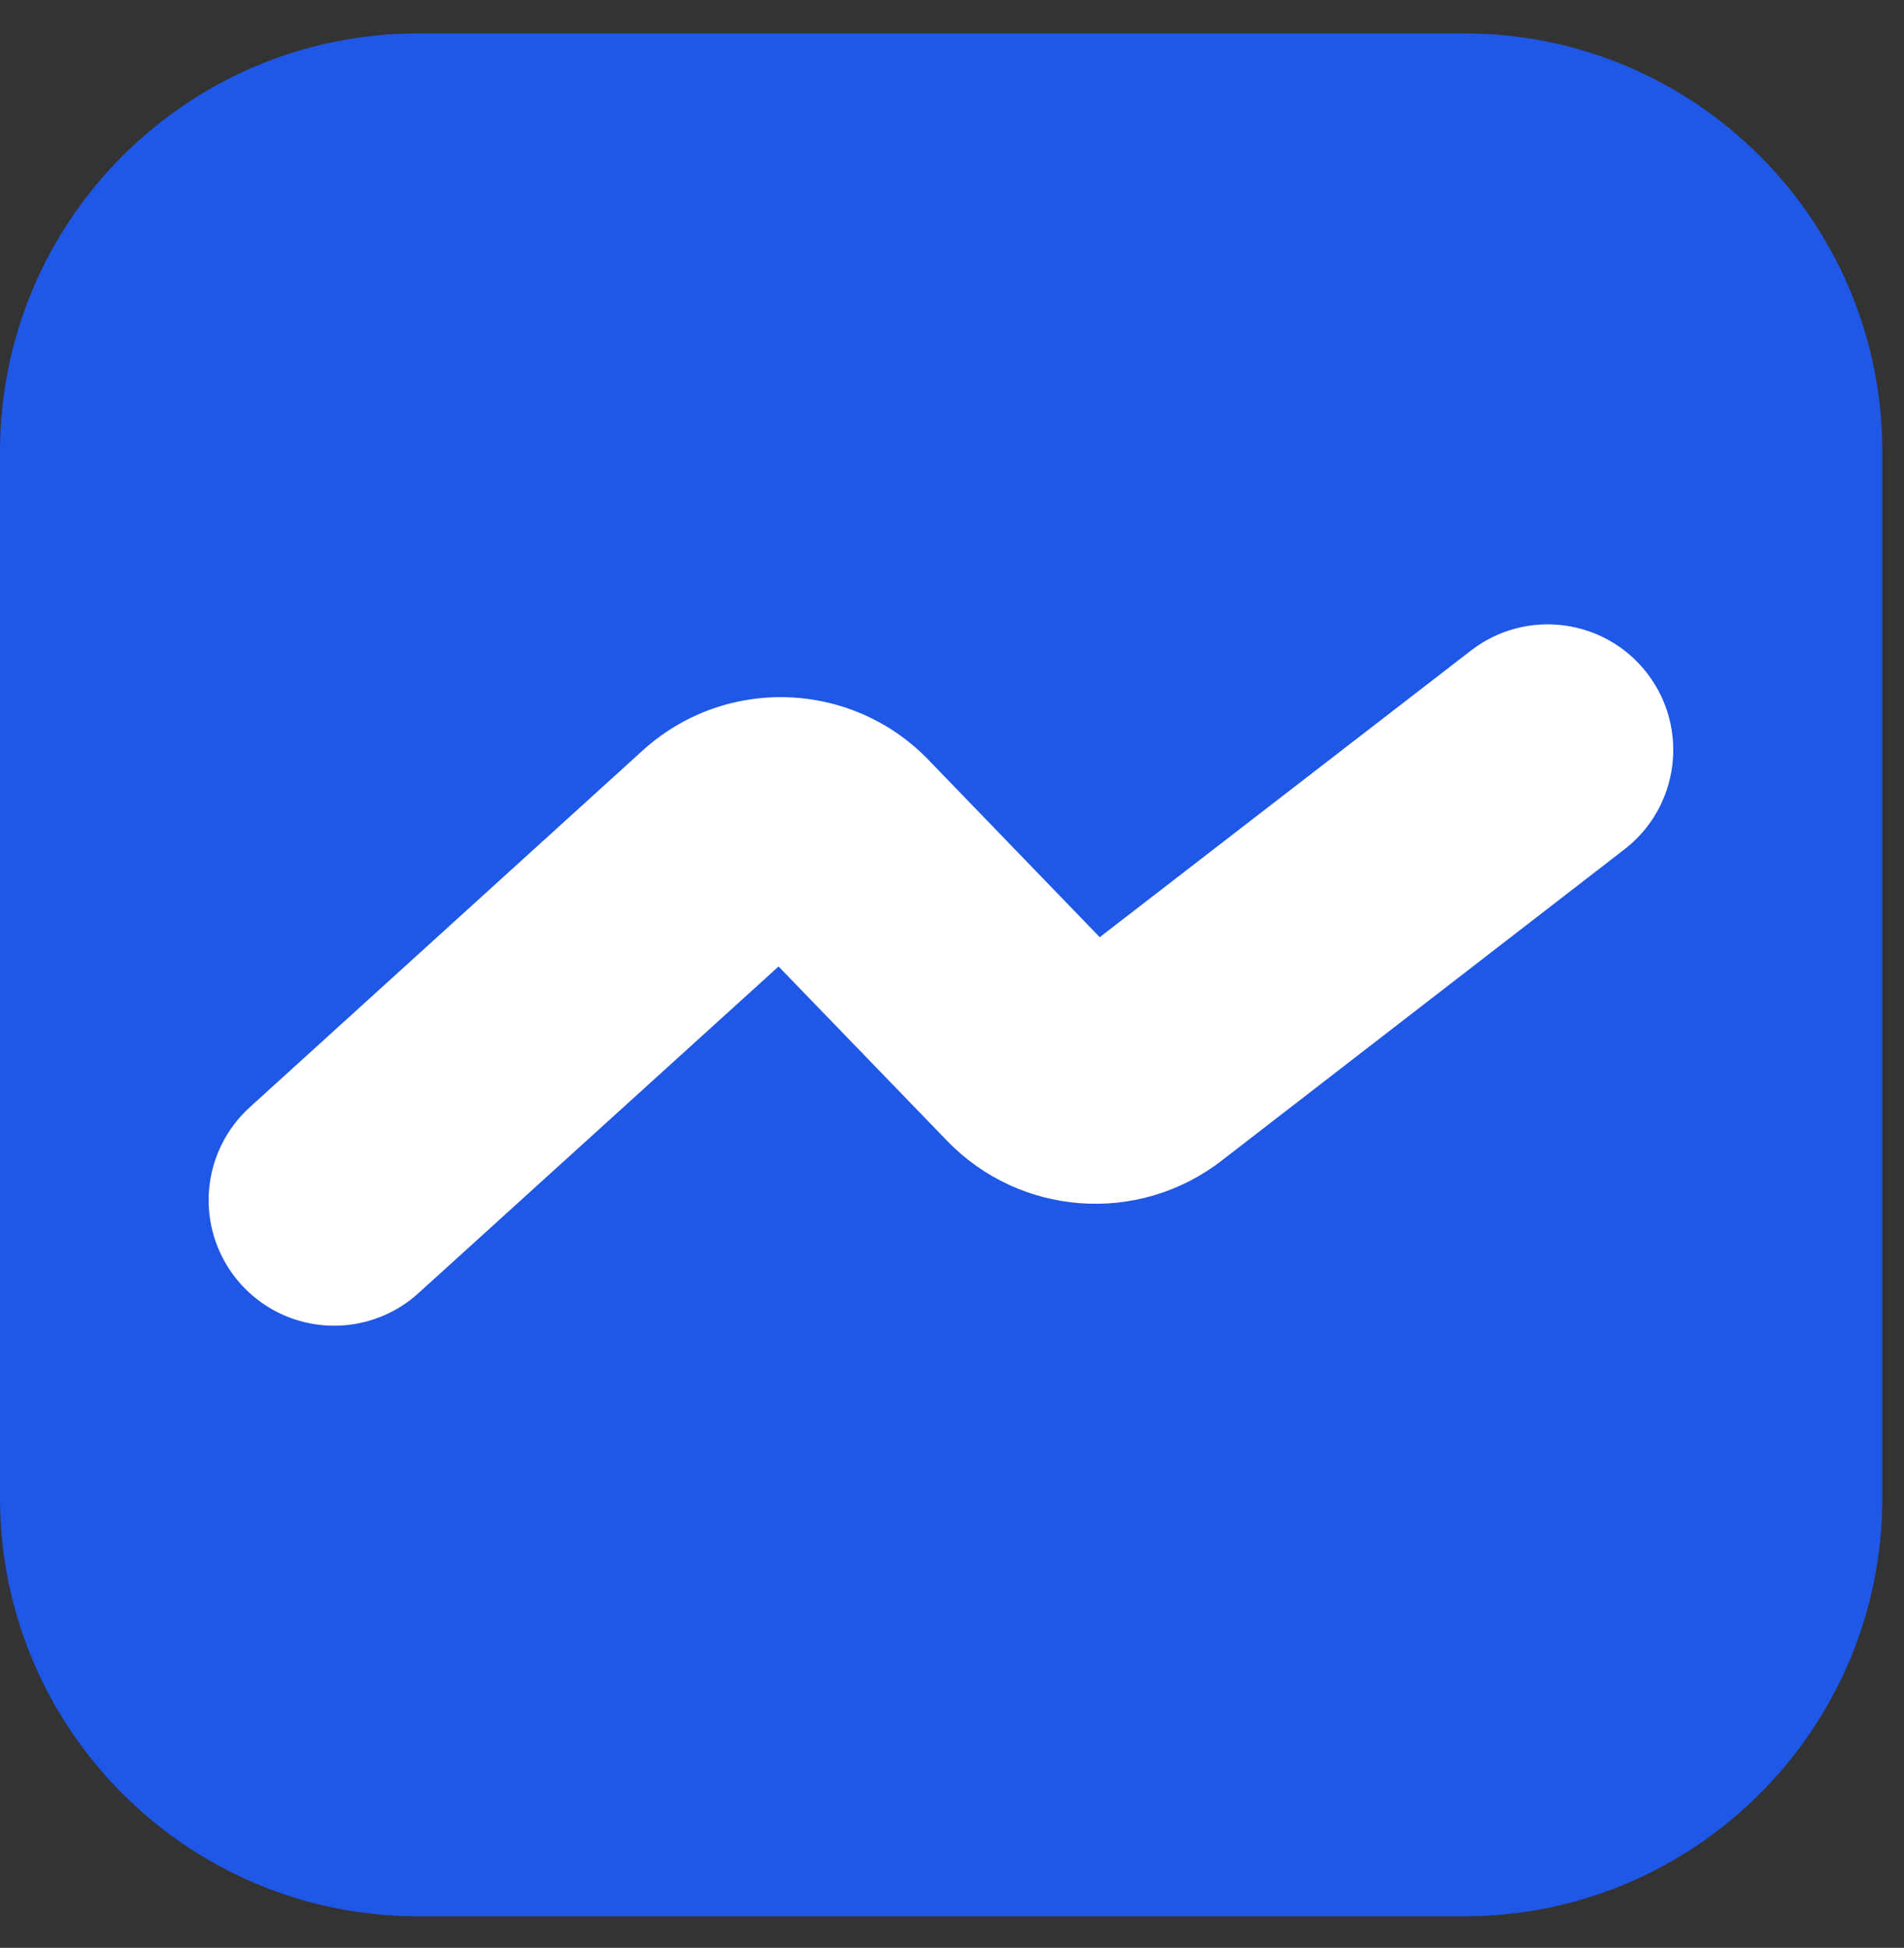
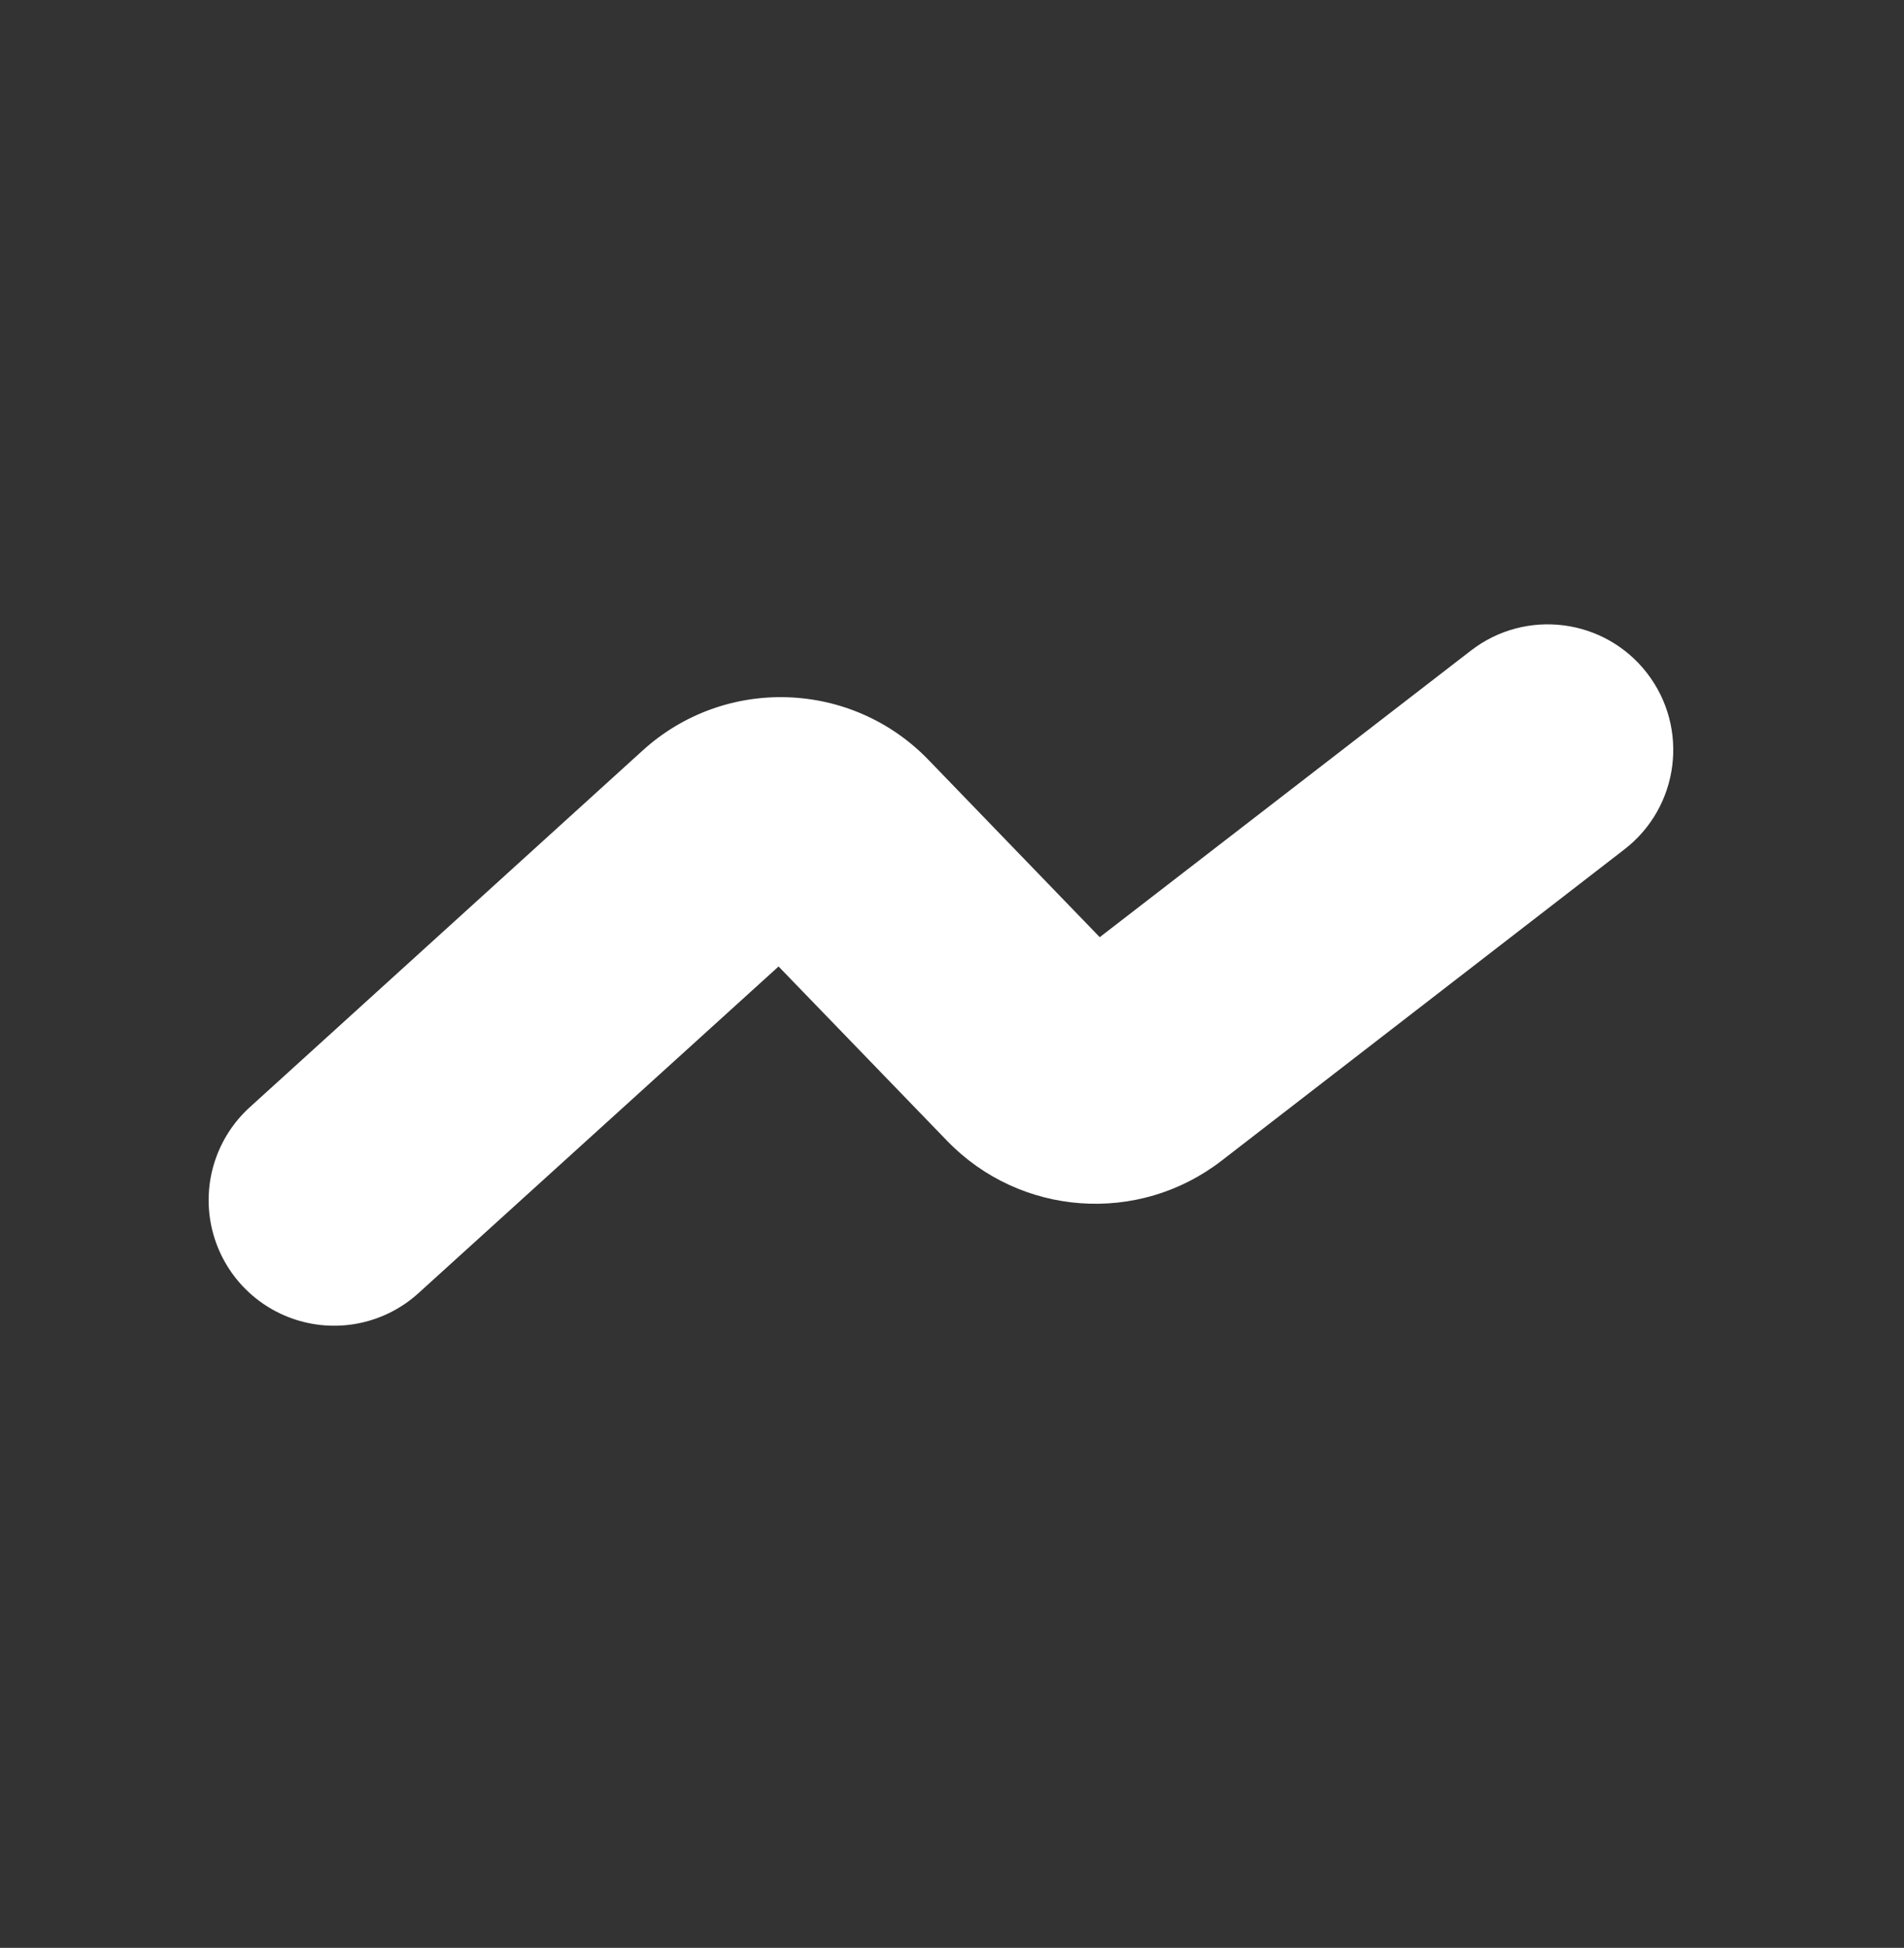
<svg xmlns="http://www.w3.org/2000/svg" width="44px" height="45px" viewBox="0 0 44 45" version="1.1">
  <rect x="0" y="0" width="44" height="45" fill="#333333" stroke="none" />
  <title>jijin</title>
  <g id="产品" stroke="none" stroke-width="1" fill="none" fill-rule="evenodd">
    <g id="产品-版本2" transform="translate(-422, -3544)" fill-rule="nonzero">
      <g id="jijin" transform="translate(422, 3544.771)">
-         <path d="M33.833,0 L9.667,0 C4.328,0 0,4.328 0,9.667 L0,33.833 C0,39.172 4.328,43.5 9.667,43.5 L33.833,43.5 C39.172,43.5 43.5,39.172 43.5,33.833 L43.5,9.667 C43.5,4.328 39.172,0 33.833,0 Z" id="形状" fill="#1F57E6" />
        <path d="M37.541,18.85 L28.232,26.042 C26.309,27.53 23.574,27.332 21.885,25.583 L17.992,21.557 L9.681,29.094 C8.915,29.797 7.831,30.035 6.84,29.719 C5.849,29.403 5.104,28.581 4.886,27.564 C4.668,26.547 5.011,25.492 5.785,24.797 L14.836,16.581 C16.739,14.838 19.685,14.935 21.47,16.798 L25.414,20.88 L33.993,14.258 C35.261,13.279 37.083,13.512 38.062,14.78 C39.042,16.048 38.808,17.87 37.541,18.85 L37.541,18.85 Z" id="路径" fill="#FFFFFF" />
      </g>
    </g>
  </g>
</svg>